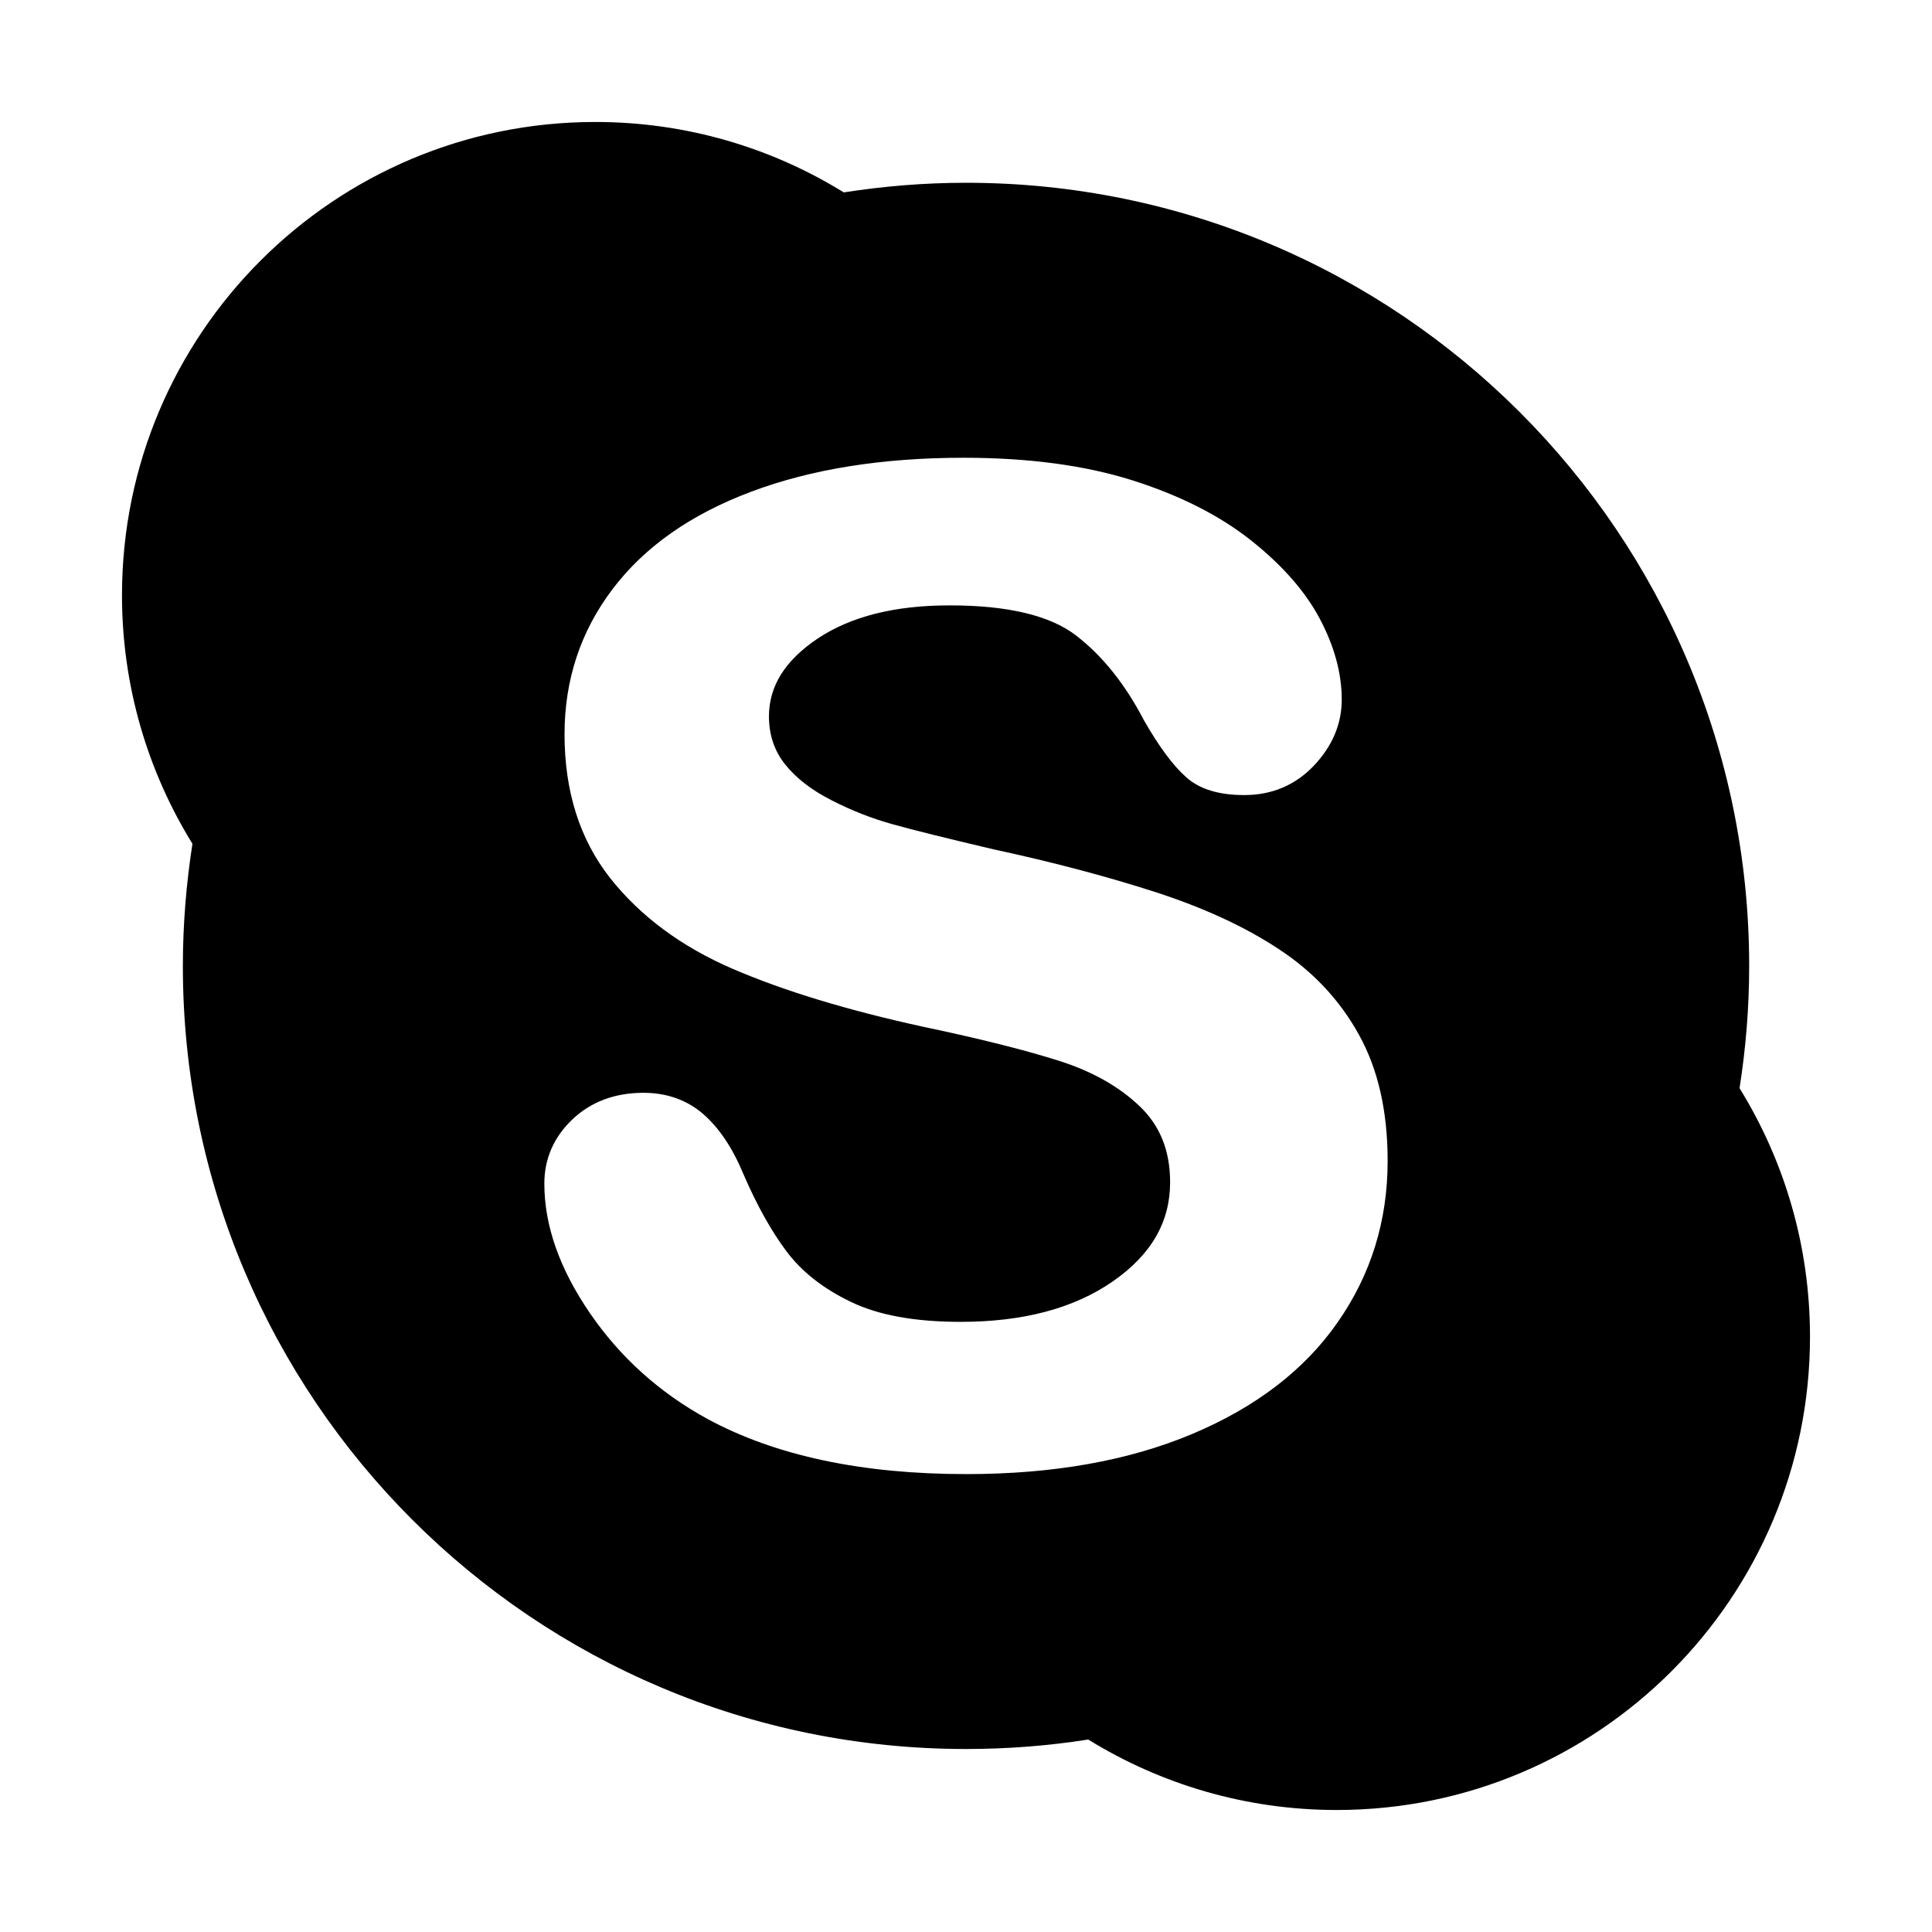
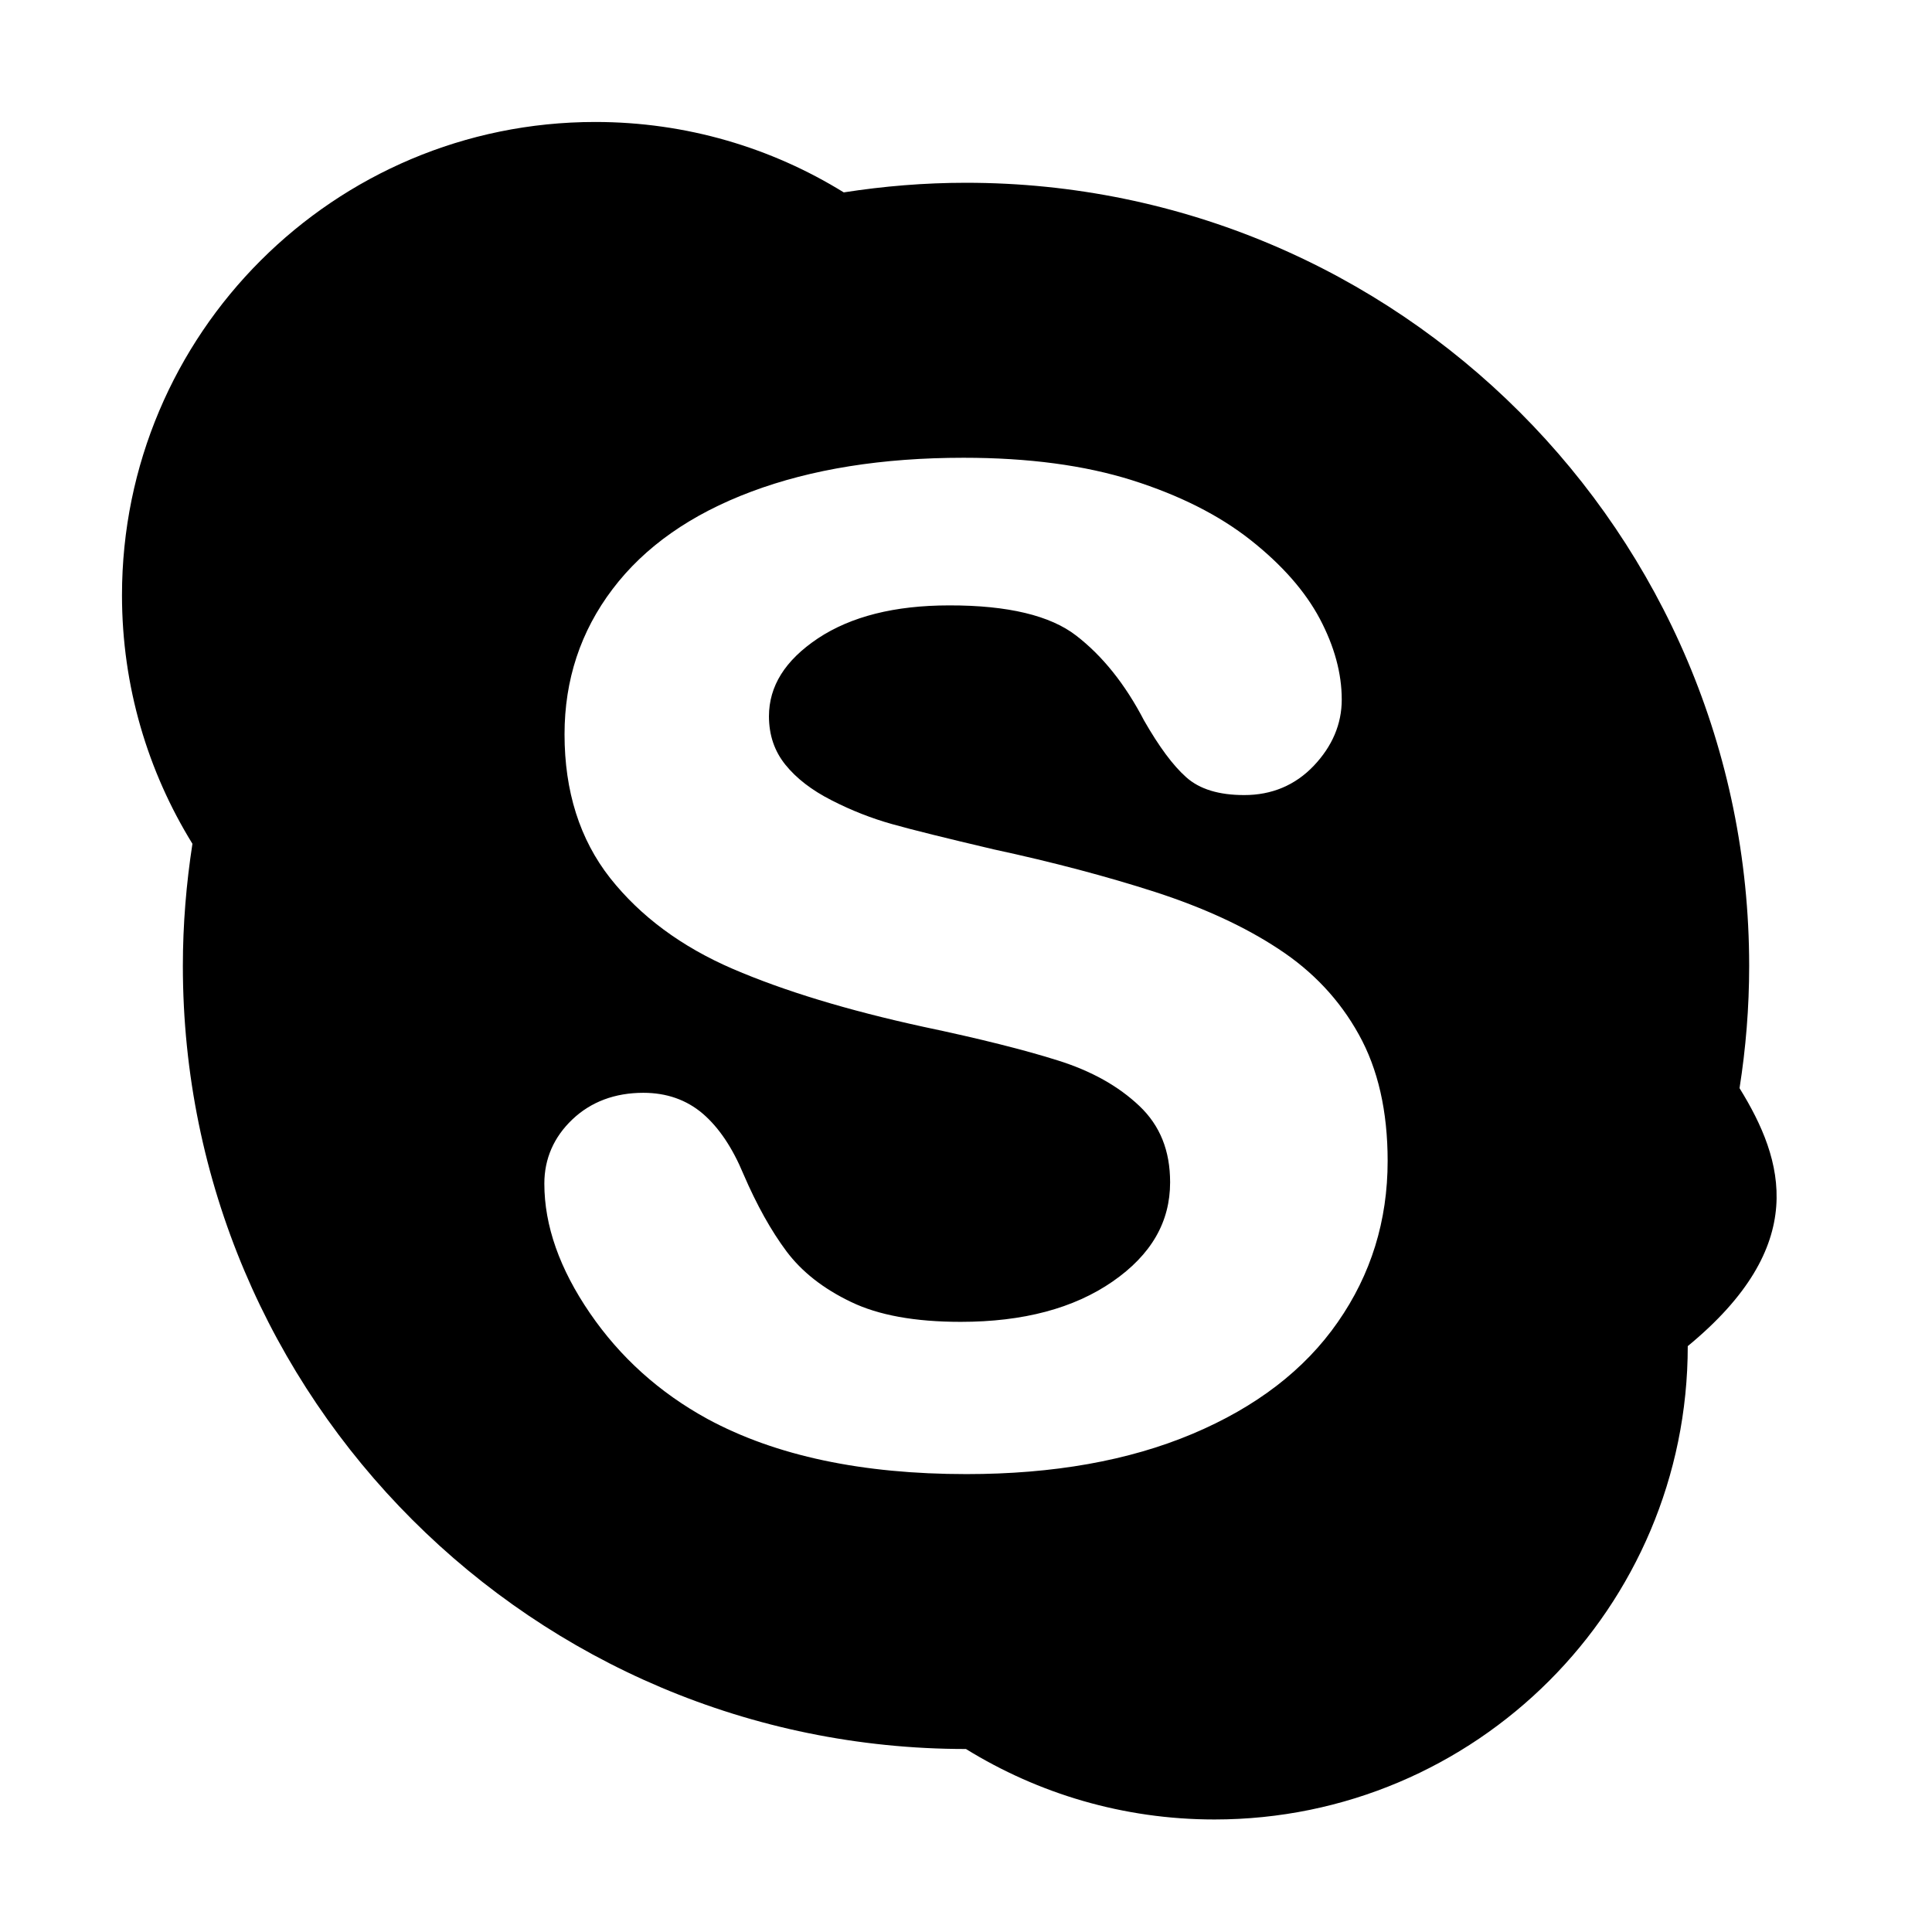
<svg xmlns="http://www.w3.org/2000/svg" height="128px" id="Layer_1" style="enable-background:new 0 0 128 128;" version="1.1" viewBox="0 0 128 128" width="128px" xml:space="preserve">
  <style type="text/css">

	.st0{fill-rule:evenodd;clip-rule:evenodd;}

</style>
-   <path d="M115.249,72.094c0.416-2.64,0.638-5.341,0.638-8.098c0-28.656-23.231-51.887-51.89-51.887c-2.751,0-5.458,0.226-8.096,0.637  c-4.779-2.953-10.419-4.665-16.464-4.665c-17.316,0-31.355,14.034-31.355,31.353c0,6.043,1.712,11.678,4.667,16.468  c-0.407,2.644-0.634,5.335-0.634,8.094c0,28.657,23.23,51.88,51.882,51.88c2.753,0,5.461-0.211,8.099-0.628  c4.784,2.952,10.421,4.669,16.465,4.669c17.32,0,31.356-14.042,31.356-31.36C119.917,82.515,118.207,76.878,115.249,72.094z   M88.632,87.593c-2.194,3.161-5.418,5.631-9.633,7.406c-4.222,1.777-9.211,2.664-14.972,2.664c-6.907,0-12.627-1.208-17.14-3.646  c-3.198-1.748-5.8-4.093-7.802-7.016c-2.004-2.926-3.021-5.79-3.021-8.584c0-1.647,0.629-3.083,1.854-4.249  c1.235-1.175,2.828-1.767,4.706-1.767c1.54,0,2.861,0.464,3.938,1.383c1.068,0.919,1.964,2.253,2.697,4.014  c0.879,2.042,1.834,3.75,2.85,5.109c1.008,1.345,2.429,2.468,4.269,3.348c1.82,0.881,4.239,1.321,7.269,1.321  c4.146,0,7.496-0.895,10.06-2.667c2.577-1.783,3.816-3.956,3.816-6.58c0-2.094-0.667-3.759-2.035-5.055  c-1.381-1.31-3.165-2.313-5.379-3.009c-2.222-0.704-5.205-1.452-8.943-2.239c-5.02-1.095-9.22-2.373-12.619-3.836  c-3.405-1.47-6.116-3.48-8.125-6.018c-2.014-2.563-3.02-5.749-3.02-9.524c0-3.6,1.059-6.818,3.183-9.619  c2.123-2.806,5.19-4.957,9.192-6.456c3.988-1.497,8.683-2.245,14.06-2.245c4.301,0,8.021,0.498,11.171,1.49  c3.141,0.995,5.757,2.312,7.852,3.965c2.08,1.646,3.609,3.386,4.579,5.209c0.968,1.831,1.455,3.616,1.455,5.359  c0,1.622-0.628,3.091-1.852,4.382c-1.225,1.29-2.789,1.948-4.619,1.942c-1.648,0-2.942-0.379-3.839-1.186  c-0.874-0.777-1.791-2.018-2.783-3.747c-1.254-2.413-2.758-4.29-4.505-5.635c-1.701-1.318-4.507-2.007-8.413-1.998  c-3.613,0-6.504,0.737-8.688,2.181c-2.194,1.468-3.246,3.17-3.25,5.167c0.004,1.25,0.362,2.303,1.086,3.204  c0.733,0.91,1.755,1.697,3.069,2.363c1.313,0.673,2.649,1.195,3.993,1.572c1.357,0.383,3.61,0.94,6.744,1.677  c3.929,0.847,7.495,1.793,10.696,2.824c3.196,1.038,5.924,2.286,8.179,3.777c2.271,1.483,4.048,3.376,5.312,5.663  c1.276,2.289,1.911,5.086,1.911,8.377C91.936,80.877,90.832,84.438,88.632,87.593z" />
+   <path d="M115.249,72.094c0.416-2.64,0.638-5.341,0.638-8.098c0-28.656-23.231-51.887-51.89-51.887c-2.751,0-5.458,0.226-8.096,0.637  c-4.779-2.953-10.419-4.665-16.464-4.665c-17.316,0-31.355,14.034-31.355,31.353c0,6.043,1.712,11.678,4.667,16.468  c-0.407,2.644-0.634,5.335-0.634,8.094c0,28.657,23.23,51.88,51.882,51.88c4.784,2.952,10.421,4.669,16.465,4.669c17.32,0,31.356-14.042,31.356-31.36C119.917,82.515,118.207,76.878,115.249,72.094z   M88.632,87.593c-2.194,3.161-5.418,5.631-9.633,7.406c-4.222,1.777-9.211,2.664-14.972,2.664c-6.907,0-12.627-1.208-17.14-3.646  c-3.198-1.748-5.8-4.093-7.802-7.016c-2.004-2.926-3.021-5.79-3.021-8.584c0-1.647,0.629-3.083,1.854-4.249  c1.235-1.175,2.828-1.767,4.706-1.767c1.54,0,2.861,0.464,3.938,1.383c1.068,0.919,1.964,2.253,2.697,4.014  c0.879,2.042,1.834,3.75,2.85,5.109c1.008,1.345,2.429,2.468,4.269,3.348c1.82,0.881,4.239,1.321,7.269,1.321  c4.146,0,7.496-0.895,10.06-2.667c2.577-1.783,3.816-3.956,3.816-6.58c0-2.094-0.667-3.759-2.035-5.055  c-1.381-1.31-3.165-2.313-5.379-3.009c-2.222-0.704-5.205-1.452-8.943-2.239c-5.02-1.095-9.22-2.373-12.619-3.836  c-3.405-1.47-6.116-3.48-8.125-6.018c-2.014-2.563-3.02-5.749-3.02-9.524c0-3.6,1.059-6.818,3.183-9.619  c2.123-2.806,5.19-4.957,9.192-6.456c3.988-1.497,8.683-2.245,14.06-2.245c4.301,0,8.021,0.498,11.171,1.49  c3.141,0.995,5.757,2.312,7.852,3.965c2.08,1.646,3.609,3.386,4.579,5.209c0.968,1.831,1.455,3.616,1.455,5.359  c0,1.622-0.628,3.091-1.852,4.382c-1.225,1.29-2.789,1.948-4.619,1.942c-1.648,0-2.942-0.379-3.839-1.186  c-0.874-0.777-1.791-2.018-2.783-3.747c-1.254-2.413-2.758-4.29-4.505-5.635c-1.701-1.318-4.507-2.007-8.413-1.998  c-3.613,0-6.504,0.737-8.688,2.181c-2.194,1.468-3.246,3.17-3.25,5.167c0.004,1.25,0.362,2.303,1.086,3.204  c0.733,0.91,1.755,1.697,3.069,2.363c1.313,0.673,2.649,1.195,3.993,1.572c1.357,0.383,3.61,0.94,6.744,1.677  c3.929,0.847,7.495,1.793,10.696,2.824c3.196,1.038,5.924,2.286,8.179,3.777c2.271,1.483,4.048,3.376,5.312,5.663  c1.276,2.289,1.911,5.086,1.911,8.377C91.936,80.877,90.832,84.438,88.632,87.593z" />
</svg>